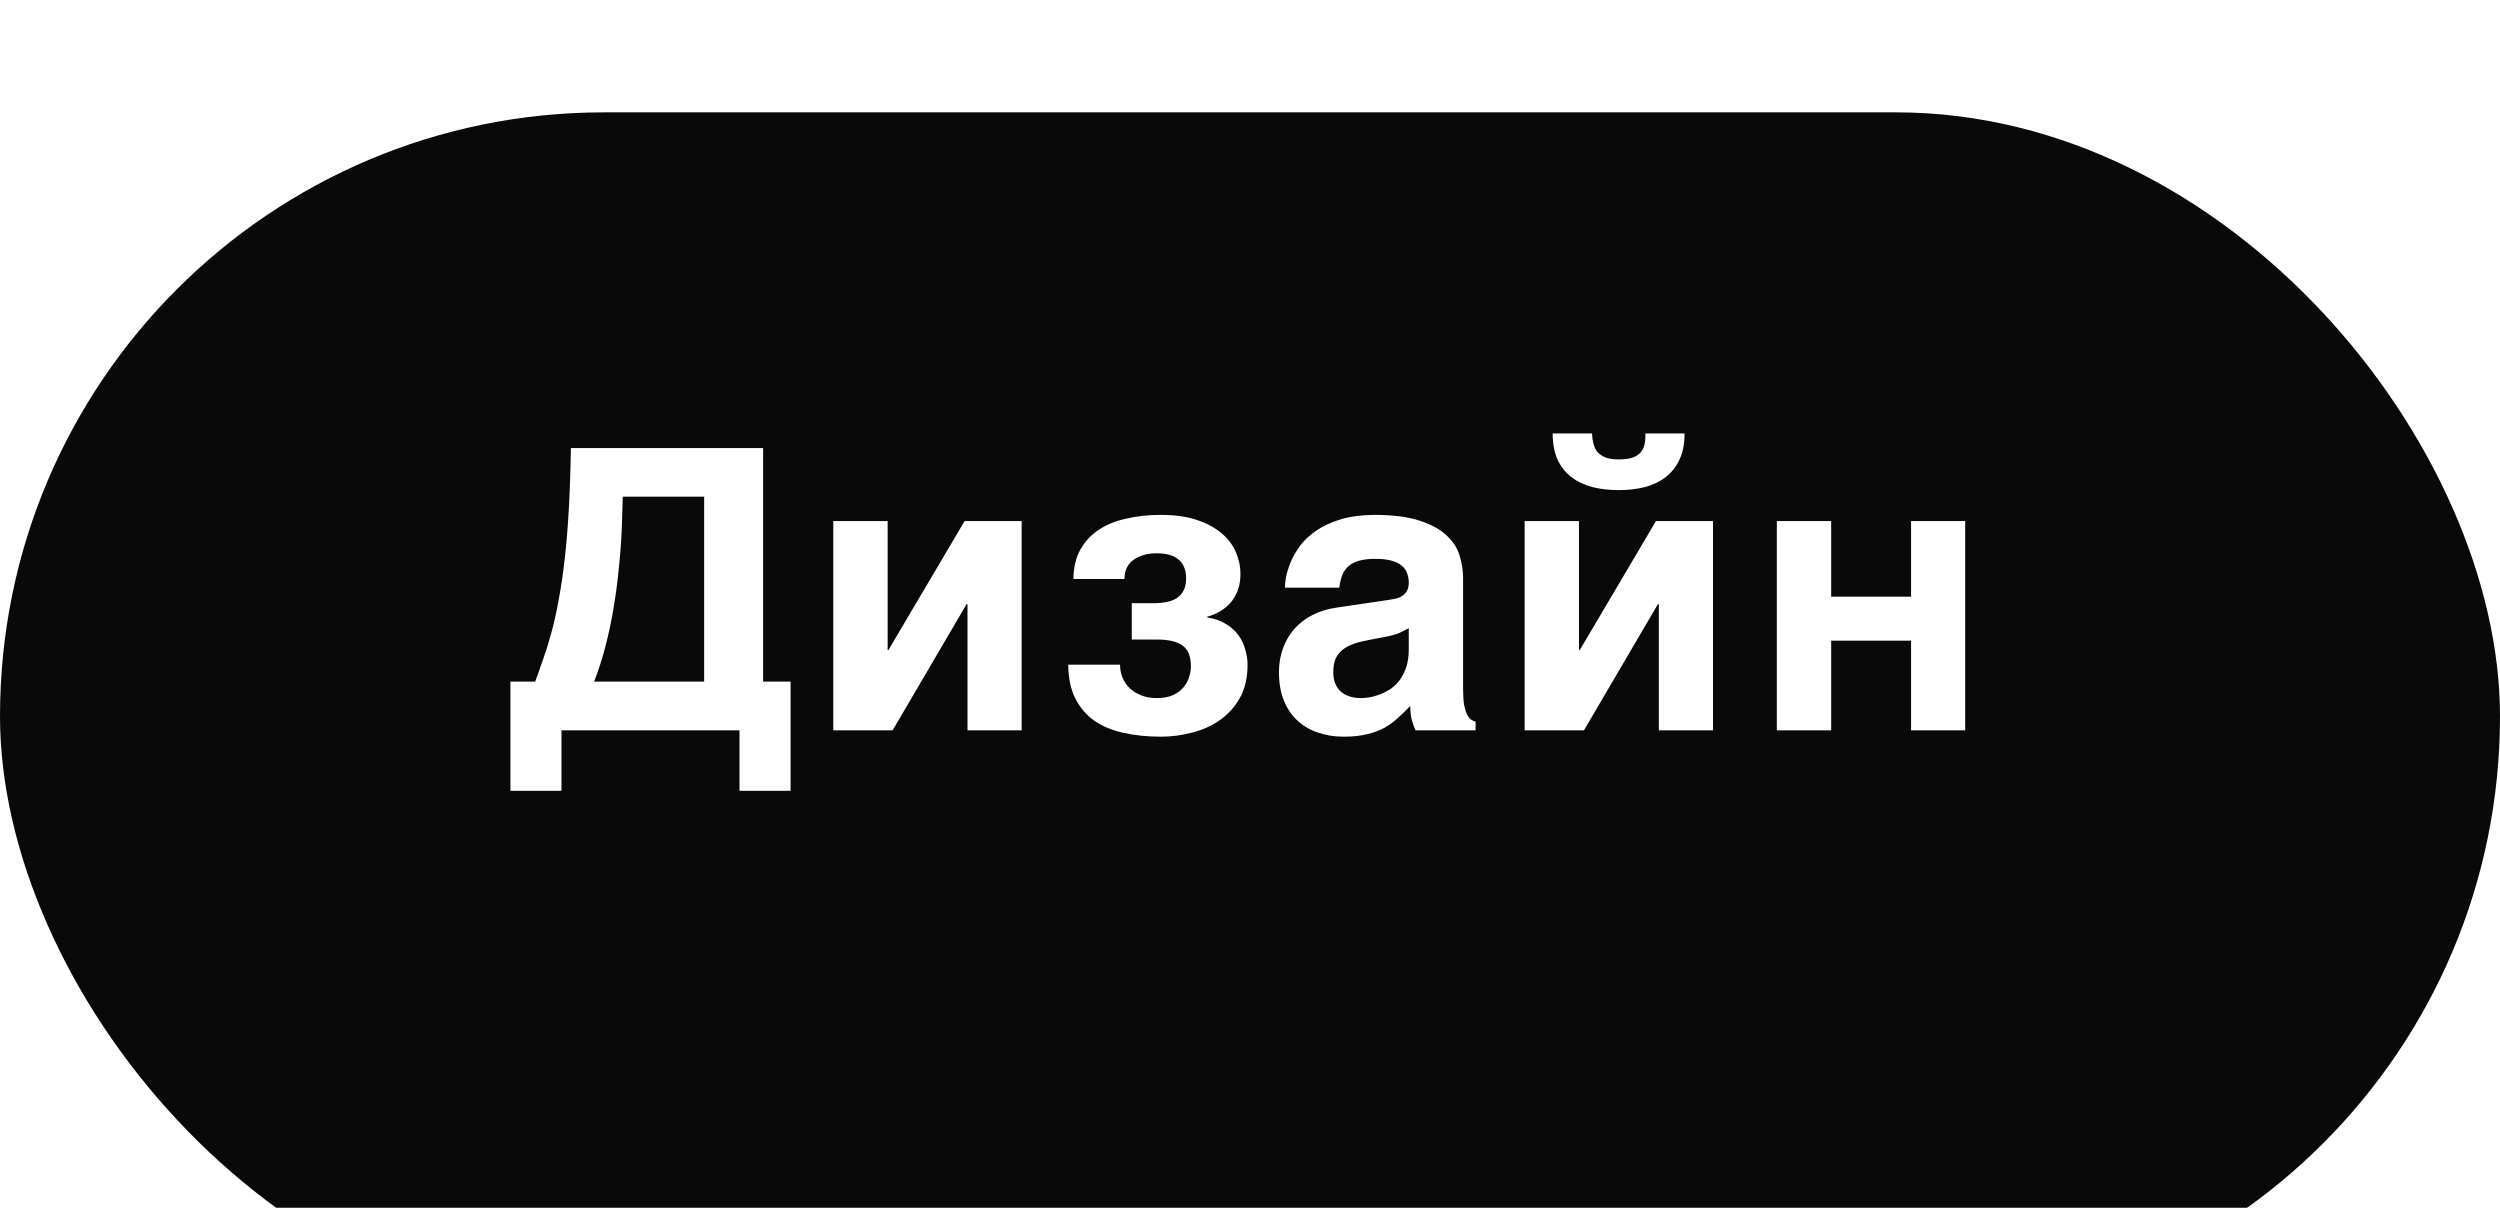
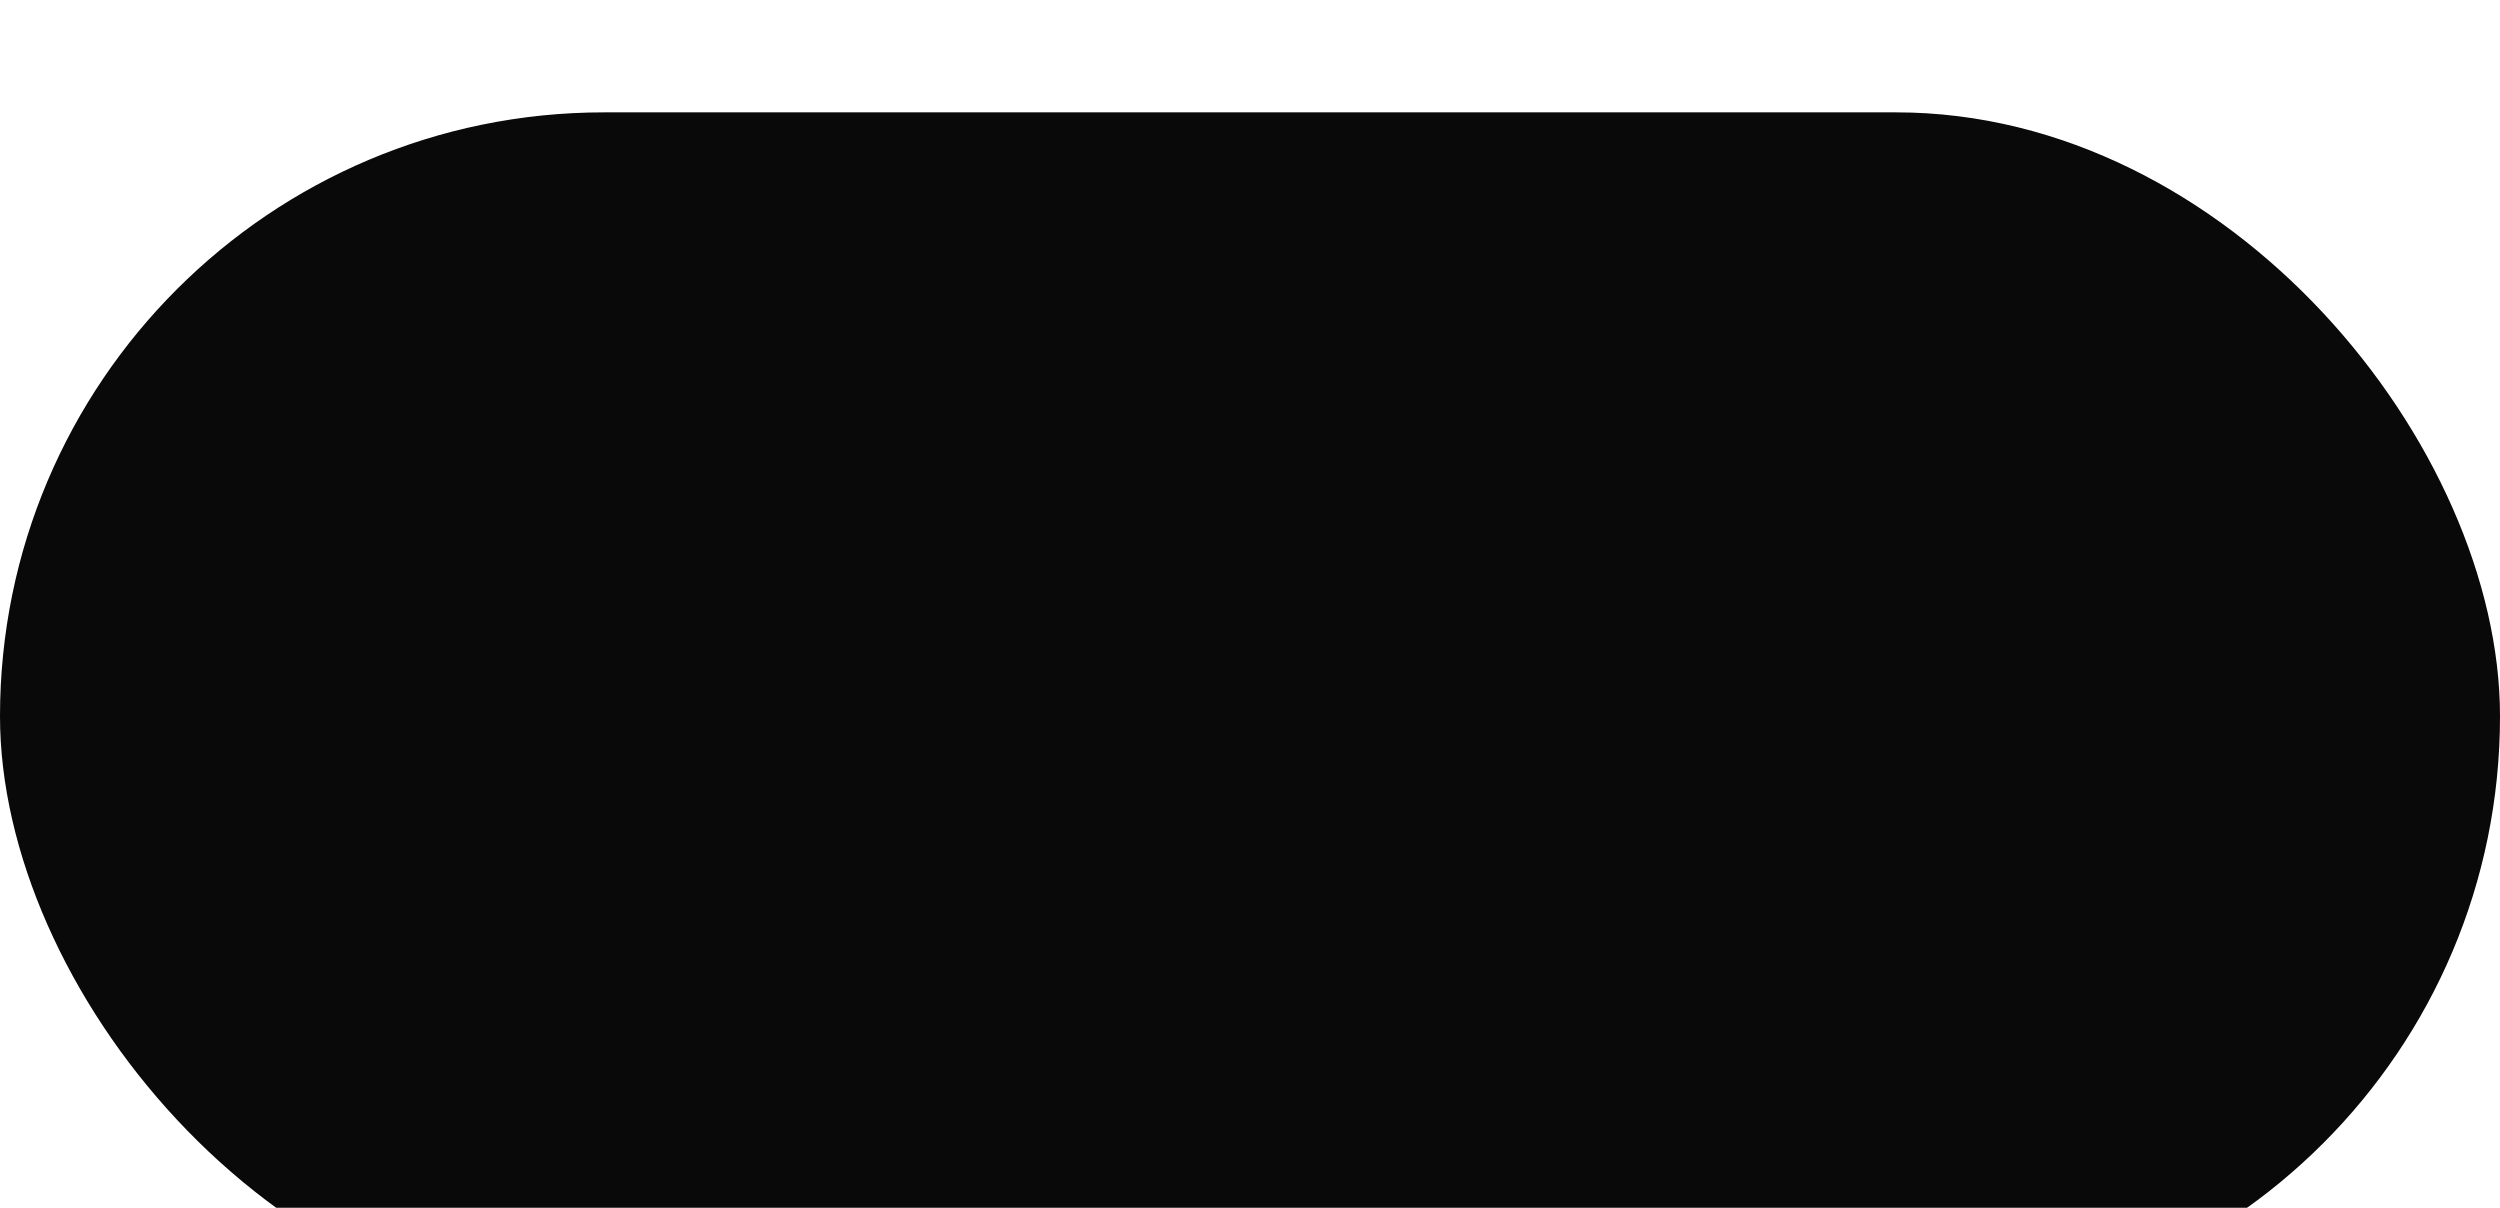
<svg xmlns="http://www.w3.org/2000/svg" width="89" height="43" viewBox="0 0 89 43" fill="none">
  <g filter="url(#filter0_i_2223_3125)">
    <rect width="89" height="43" rx="21.5" fill="#090909" />
  </g>
-   <path d="M26.326 26H19.989V28.153H18.171V24.264H19.053C19.158 23.981 19.26 23.692 19.36 23.395C19.465 23.099 19.563 22.778 19.654 22.432C19.745 22.085 19.828 21.705 19.9 21.29C19.978 20.875 20.046 20.408 20.105 19.889C20.165 19.365 20.213 18.781 20.249 18.139C20.285 17.491 20.311 16.762 20.324 15.951H27.167V24.264H28.145V28.153H26.326V26ZM21.561 22.985C21.448 23.423 21.311 23.849 21.151 24.264H25.068V17.681H22.17C22.165 17.863 22.159 18.095 22.149 18.378C22.145 18.66 22.131 18.977 22.108 19.328C22.086 19.674 22.051 20.05 22.006 20.456C21.965 20.857 21.908 21.272 21.835 21.7C21.762 22.124 21.671 22.552 21.561 22.985ZM34.443 26V21.509H34.409L31.777 26H29.665V18.549H31.6V23.143H31.627L34.341 18.549H36.371V26H34.443ZM40.291 21.475H41.036C41.469 21.475 41.775 21.399 41.952 21.249C42.135 21.099 42.226 20.88 42.226 20.593C42.226 20.424 42.198 20.283 42.144 20.169C42.094 20.055 42.021 19.964 41.925 19.895C41.834 19.823 41.724 19.773 41.597 19.745C41.469 19.713 41.33 19.697 41.18 19.697C40.838 19.697 40.56 19.777 40.346 19.936C40.136 20.091 40.031 20.317 40.031 20.613H38.213C38.218 20.203 38.3 19.855 38.459 19.567C38.623 19.276 38.844 19.039 39.122 18.856C39.4 18.674 39.728 18.542 40.107 18.46C40.485 18.373 40.893 18.33 41.33 18.33C41.822 18.33 42.246 18.389 42.602 18.508C42.957 18.626 43.251 18.784 43.484 18.98C43.716 19.175 43.887 19.401 43.996 19.656C44.106 19.907 44.16 20.164 44.16 20.429C44.16 20.648 44.128 20.843 44.065 21.017C44.001 21.185 43.914 21.333 43.805 21.461C43.696 21.584 43.568 21.686 43.422 21.769C43.281 21.851 43.133 21.912 42.978 21.953V21.98C43.237 22.021 43.459 22.099 43.641 22.213C43.823 22.322 43.971 22.454 44.085 22.609C44.199 22.764 44.281 22.935 44.331 23.122C44.386 23.304 44.413 23.484 44.413 23.662C44.413 24.127 44.322 24.521 44.14 24.845C43.958 25.168 43.718 25.433 43.422 25.638C43.13 25.843 42.8 25.991 42.431 26.082C42.066 26.178 41.699 26.226 41.33 26.226C40.847 26.226 40.403 26.18 39.997 26.089C39.596 26.002 39.25 25.859 38.958 25.658C38.671 25.453 38.446 25.189 38.281 24.865C38.117 24.537 38.033 24.136 38.029 23.662H39.874C39.874 23.835 39.906 23.995 39.97 24.141C40.034 24.287 40.123 24.412 40.236 24.517C40.35 24.621 40.487 24.703 40.647 24.763C40.806 24.822 40.984 24.852 41.18 24.852C41.417 24.852 41.613 24.815 41.768 24.742C41.927 24.665 42.053 24.569 42.144 24.455C42.235 24.341 42.299 24.22 42.335 24.093C42.376 23.961 42.397 23.84 42.397 23.73C42.397 23.375 42.299 23.127 42.103 22.985C41.911 22.84 41.604 22.767 41.18 22.767H40.291V21.475ZM49.468 21.352C49.536 21.342 49.609 21.329 49.687 21.311C49.769 21.292 49.844 21.263 49.912 21.222C49.981 21.176 50.038 21.117 50.083 21.044C50.129 20.966 50.152 20.864 50.152 20.736C50.152 20.613 50.131 20.502 50.09 20.401C50.054 20.297 49.99 20.208 49.899 20.135C49.807 20.057 49.684 19.998 49.529 19.957C49.379 19.916 49.19 19.895 48.962 19.895C48.702 19.895 48.493 19.923 48.333 19.977C48.178 20.028 48.055 20.101 47.964 20.196C47.873 20.287 47.807 20.397 47.766 20.524C47.725 20.648 47.695 20.78 47.677 20.921H45.742C45.742 20.83 45.756 20.704 45.783 20.545C45.815 20.381 45.87 20.203 45.947 20.012C46.029 19.82 46.141 19.627 46.282 19.431C46.428 19.235 46.617 19.057 46.85 18.898C47.087 18.733 47.374 18.599 47.711 18.494C48.048 18.389 48.452 18.335 48.921 18.33C49.587 18.33 50.124 18.398 50.534 18.535C50.949 18.667 51.27 18.843 51.498 19.061C51.731 19.276 51.886 19.517 51.963 19.786C52.045 20.05 52.086 20.315 52.086 20.579V24.53C52.086 24.754 52.098 24.938 52.12 25.084C52.148 25.225 52.182 25.339 52.223 25.426C52.264 25.508 52.309 25.569 52.36 25.61C52.414 25.647 52.471 25.674 52.531 25.692V26H50.391C50.354 25.913 50.313 25.799 50.268 25.658C50.227 25.512 50.206 25.337 50.206 25.132C50.056 25.287 49.908 25.43 49.762 25.562C49.621 25.695 49.461 25.811 49.283 25.911C49.106 26.007 48.901 26.082 48.668 26.137C48.436 26.196 48.156 26.226 47.827 26.226C47.495 26.226 47.187 26.175 46.904 26.075C46.627 25.98 46.385 25.836 46.18 25.645C45.975 25.453 45.815 25.214 45.701 24.927C45.587 24.64 45.531 24.307 45.531 23.929C45.531 23.623 45.578 23.341 45.674 23.081C45.77 22.817 45.904 22.587 46.077 22.391C46.255 22.19 46.469 22.026 46.72 21.898C46.975 21.766 47.26 21.677 47.575 21.632L49.468 21.352ZM48.06 24.797C48.178 24.833 48.306 24.852 48.443 24.852C48.516 24.852 48.609 24.845 48.723 24.831C48.837 24.813 48.958 24.781 49.085 24.735C49.213 24.69 49.34 24.628 49.468 24.551C49.596 24.469 49.709 24.364 49.81 24.236C49.91 24.109 49.992 23.954 50.056 23.771C50.12 23.585 50.152 23.366 50.152 23.115V22.363C50.033 22.427 49.915 22.486 49.796 22.541C49.678 22.591 49.52 22.634 49.325 22.671L48.812 22.767C48.589 22.808 48.392 22.855 48.224 22.91C48.055 22.965 47.914 23.038 47.8 23.129C47.691 23.215 47.606 23.323 47.547 23.45C47.492 23.578 47.465 23.737 47.465 23.929C47.465 24.088 47.49 24.227 47.54 24.346C47.59 24.46 47.659 24.555 47.745 24.633C47.837 24.706 47.941 24.76 48.06 24.797ZM56.211 23.143H56.239L58.953 18.549H60.983V26H59.055V21.509H59.021L56.389 26H54.277V18.549H56.211V23.143ZM56.724 15.787C56.751 15.901 56.799 16.001 56.867 16.088C56.94 16.17 57.036 16.236 57.155 16.286C57.278 16.332 57.435 16.355 57.626 16.355C57.813 16.355 57.968 16.336 58.091 16.3C58.219 16.259 58.319 16.2 58.392 16.122C58.465 16.045 58.515 15.949 58.542 15.835C58.57 15.721 58.581 15.587 58.577 15.432H59.971C59.971 15.792 59.912 16.099 59.793 16.355C59.675 16.61 59.511 16.819 59.301 16.983C59.096 17.143 58.85 17.261 58.563 17.339C58.276 17.412 57.964 17.448 57.626 17.448C57.285 17.448 56.97 17.412 56.683 17.339C56.396 17.261 56.147 17.143 55.938 16.983C55.728 16.819 55.564 16.61 55.446 16.355C55.332 16.099 55.275 15.792 55.275 15.432H56.676C56.681 15.559 56.697 15.678 56.724 15.787ZM68.034 22.808H65.19V26H63.255V18.549H65.19V21.242H68.034V18.549H69.961V26H68.034V22.808Z" fill="white" />
  <defs>
    <filter id="filter0_i_2223_3125" x="0" y="0" width="89" height="47" filterUnits="userSpaceOnUse" color-interpolation-filters="sRGB">
      <feFlood flood-opacity="0" result="BackgroundImageFix" />
      <feBlend mode="normal" in="SourceGraphic" in2="BackgroundImageFix" result="shape" />
      <feColorMatrix in="SourceAlpha" type="matrix" values="0 0 0 0 0 0 0 0 0 0 0 0 0 0 0 0 0 0 127 0" result="hardAlpha" />
      <feOffset dy="4" />
      <feGaussianBlur stdDeviation="2" />
      <feComposite in2="hardAlpha" operator="arithmetic" k2="-1" k3="1" />
      <feColorMatrix type="matrix" values="0 0 0 0 0 0 0 0 0 0 0 0 0 0 0 0 0 0 0.25 0" />
      <feBlend mode="normal" in2="shape" result="effect1_innerShadow_2223_3125" />
    </filter>
  </defs>
</svg>